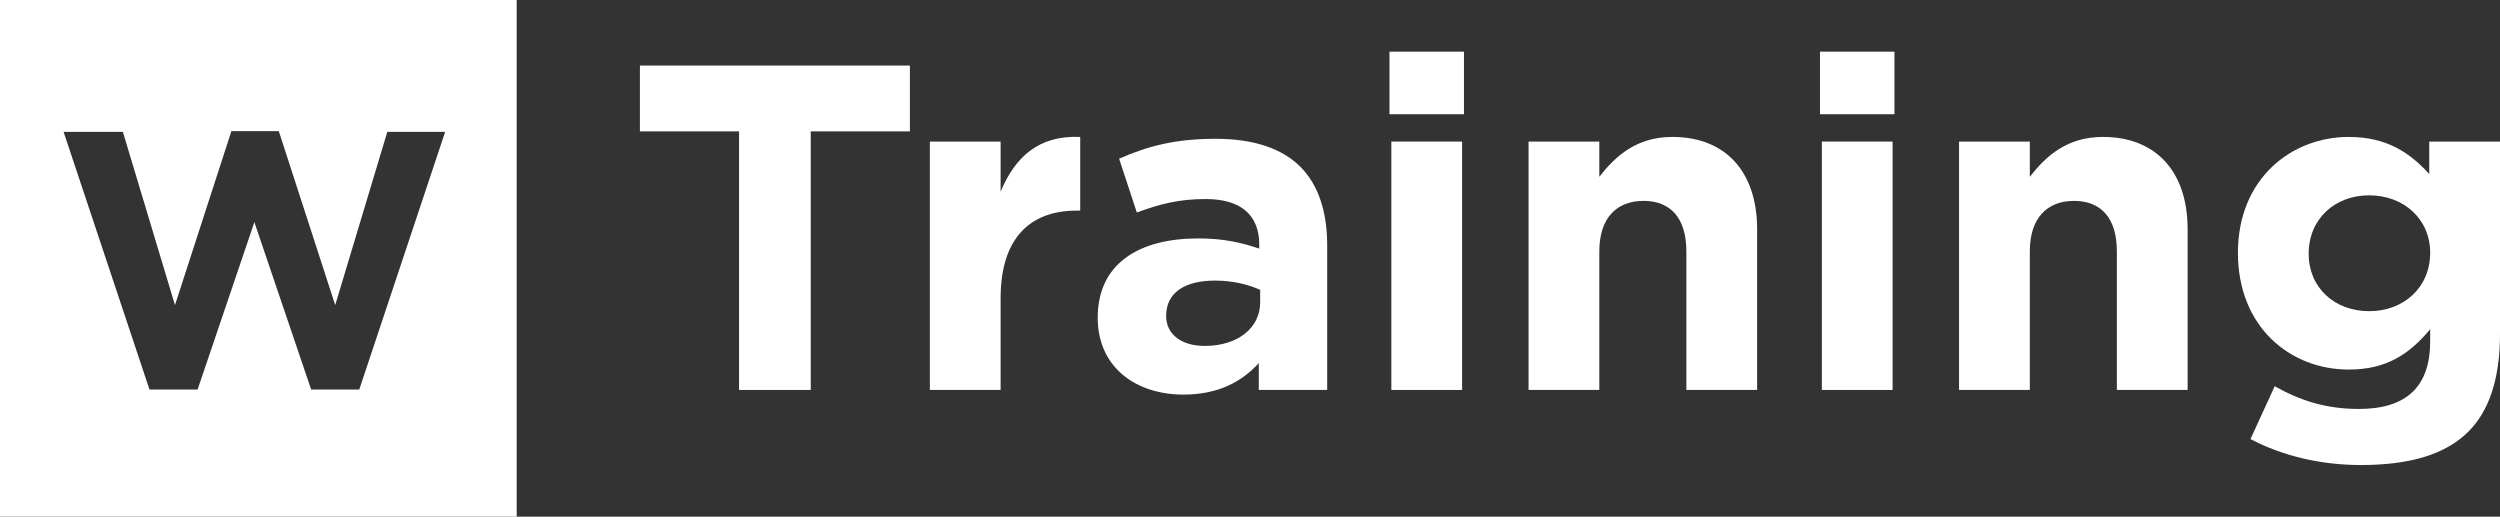
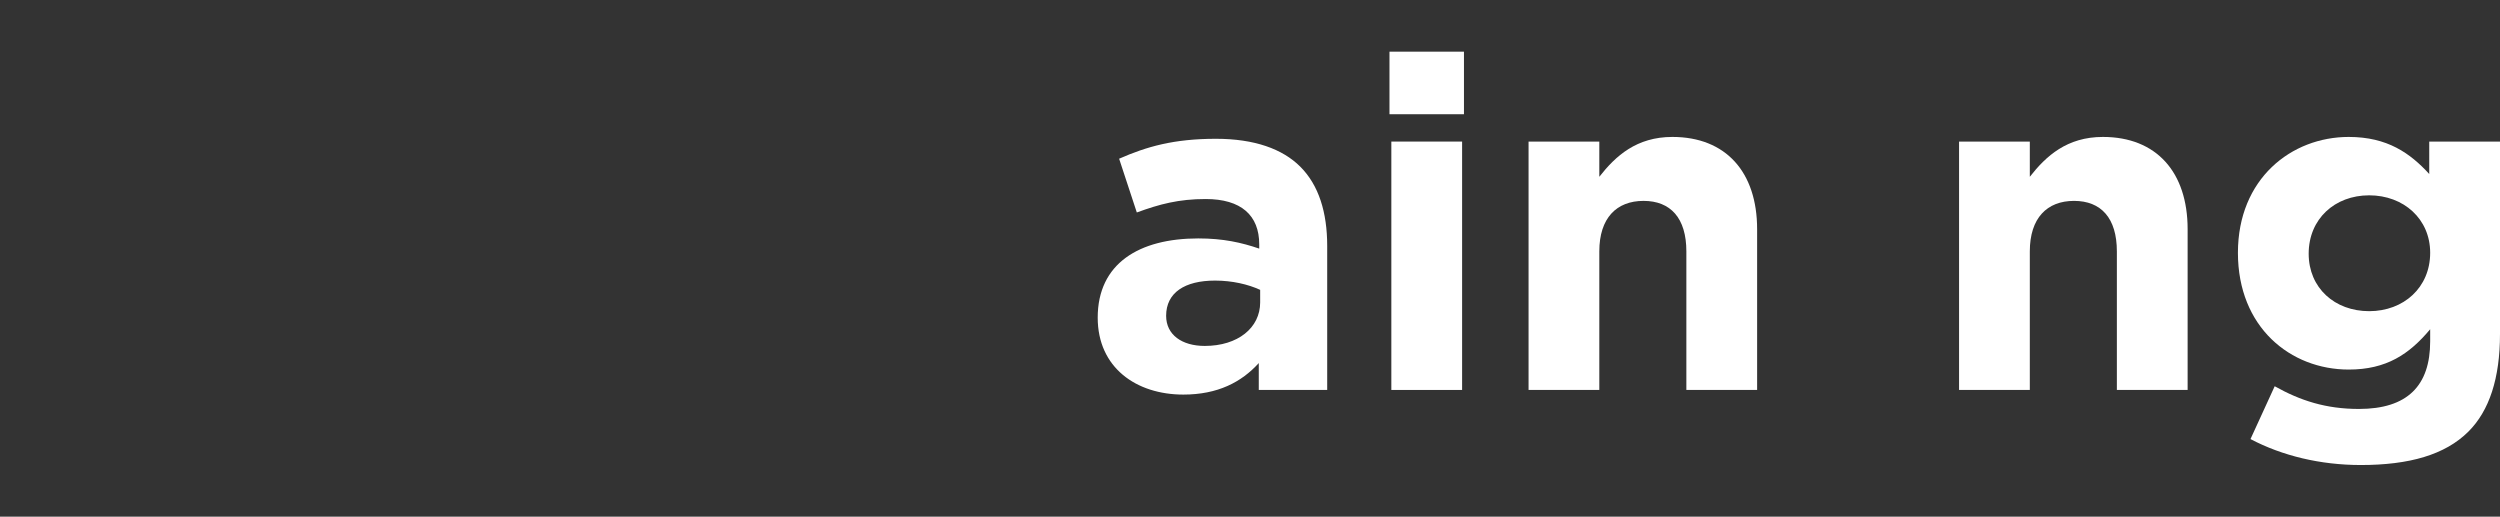
<svg xmlns="http://www.w3.org/2000/svg" width="629" height="130" viewBox="0 0 629 130" fill="none">
  <rect x="0" y="0" width="629" height="130" fill="#333333" stroke="none" />
-   <path d="M185.947 98.112V33.054H161V16.498H228.93V33.054H203.984V98.112H185.947Z" fill="white" />
-   <path d="M233.951 98.112V35.619H251.754V48.211C255.384 39.583 261.24 33.986 271.781 34.453V52.991H270.844C259.015 52.991 251.754 60.103 251.754 75.027V98.112H233.951Z" fill="white" />
  <path d="M297.733 99.278C285.904 99.278 276.183 92.516 276.183 79.924C276.183 66.282 286.606 59.986 301.481 59.986C307.805 59.986 312.373 61.036 316.824 62.552V61.502C316.824 54.157 312.256 50.076 303.355 50.076C296.562 50.076 291.76 51.359 286.021 53.457L281.57 39.933C288.48 36.901 295.273 34.919 305.931 34.919C315.652 34.919 322.68 37.484 327.13 41.915C331.815 46.578 333.923 53.457 333.923 61.852V98.112H316.707V91.35C312.373 96.13 306.4 99.278 297.733 99.278ZM303.12 87.036C311.436 87.036 317.058 82.489 317.058 76.076V72.928C314.013 71.529 310.031 70.596 305.697 70.596C298.084 70.596 293.399 73.628 293.399 79.457C293.399 84.238 297.382 87.036 303.12 87.036Z" fill="white" />
  <path d="M349.594 28.74V13H368.333V28.74H349.594ZM350.062 98.112V35.619H367.865V98.112H350.062Z" fill="white" />
  <path d="M384.585 98.112V35.619H402.387V44.48C406.487 39.233 411.757 34.453 420.775 34.453C434.244 34.453 442.092 43.314 442.092 57.655V98.112H424.289V63.251C424.289 54.856 420.307 50.543 413.514 50.543C406.721 50.543 402.387 54.856 402.387 63.251V98.112H384.585Z" fill="white" />
-   <path d="M457.908 28.74V13H476.648V28.74H457.908ZM458.377 98.112V35.619H476.179V98.112H458.377Z" fill="white" />
  <path d="M492.899 98.112V35.619H510.702V44.48C514.801 39.233 520.072 34.453 529.09 34.453C542.559 34.453 550.406 43.314 550.406 57.655V98.112H532.604V63.251C532.604 54.856 528.621 50.543 521.828 50.543C515.035 50.543 510.702 54.856 510.702 63.251V98.112H492.899Z" fill="white" />
  <path d="M593.981 117C583.791 117 574.187 114.668 566.223 110.471L572.313 97.179C578.755 100.794 585.197 102.892 593.512 102.892C605.693 102.892 611.432 97.063 611.432 85.87V82.839C606.161 89.135 600.422 92.982 590.936 92.982C576.295 92.982 563.061 82.372 563.061 63.601C563.061 44.946 576.53 34.453 590.936 34.453C600.657 34.453 606.396 38.534 611.198 43.78V35.619H629V84.004C629 95.197 626.306 103.359 621.036 108.605C615.18 114.435 606.161 117 593.981 117ZM596.089 78.291C604.756 78.291 611.432 72.345 611.432 63.601C611.432 55.09 604.756 49.144 596.089 49.144C587.422 49.144 580.863 55.09 580.863 63.834C580.863 72.462 587.422 78.291 596.089 78.291Z" fill="white" />
-   <path fill-rule="evenodd" clip-rule="evenodd" d="M130 0H0V130H130V0ZM16 33.184L37.605 98H49.718L64 55.892L78.282 98H90.395L112 33.184H97.446L84.339 76.762L70.147 33H58.215L44.023 76.762L30.915 33.184H16Z" fill="white" />
</svg>